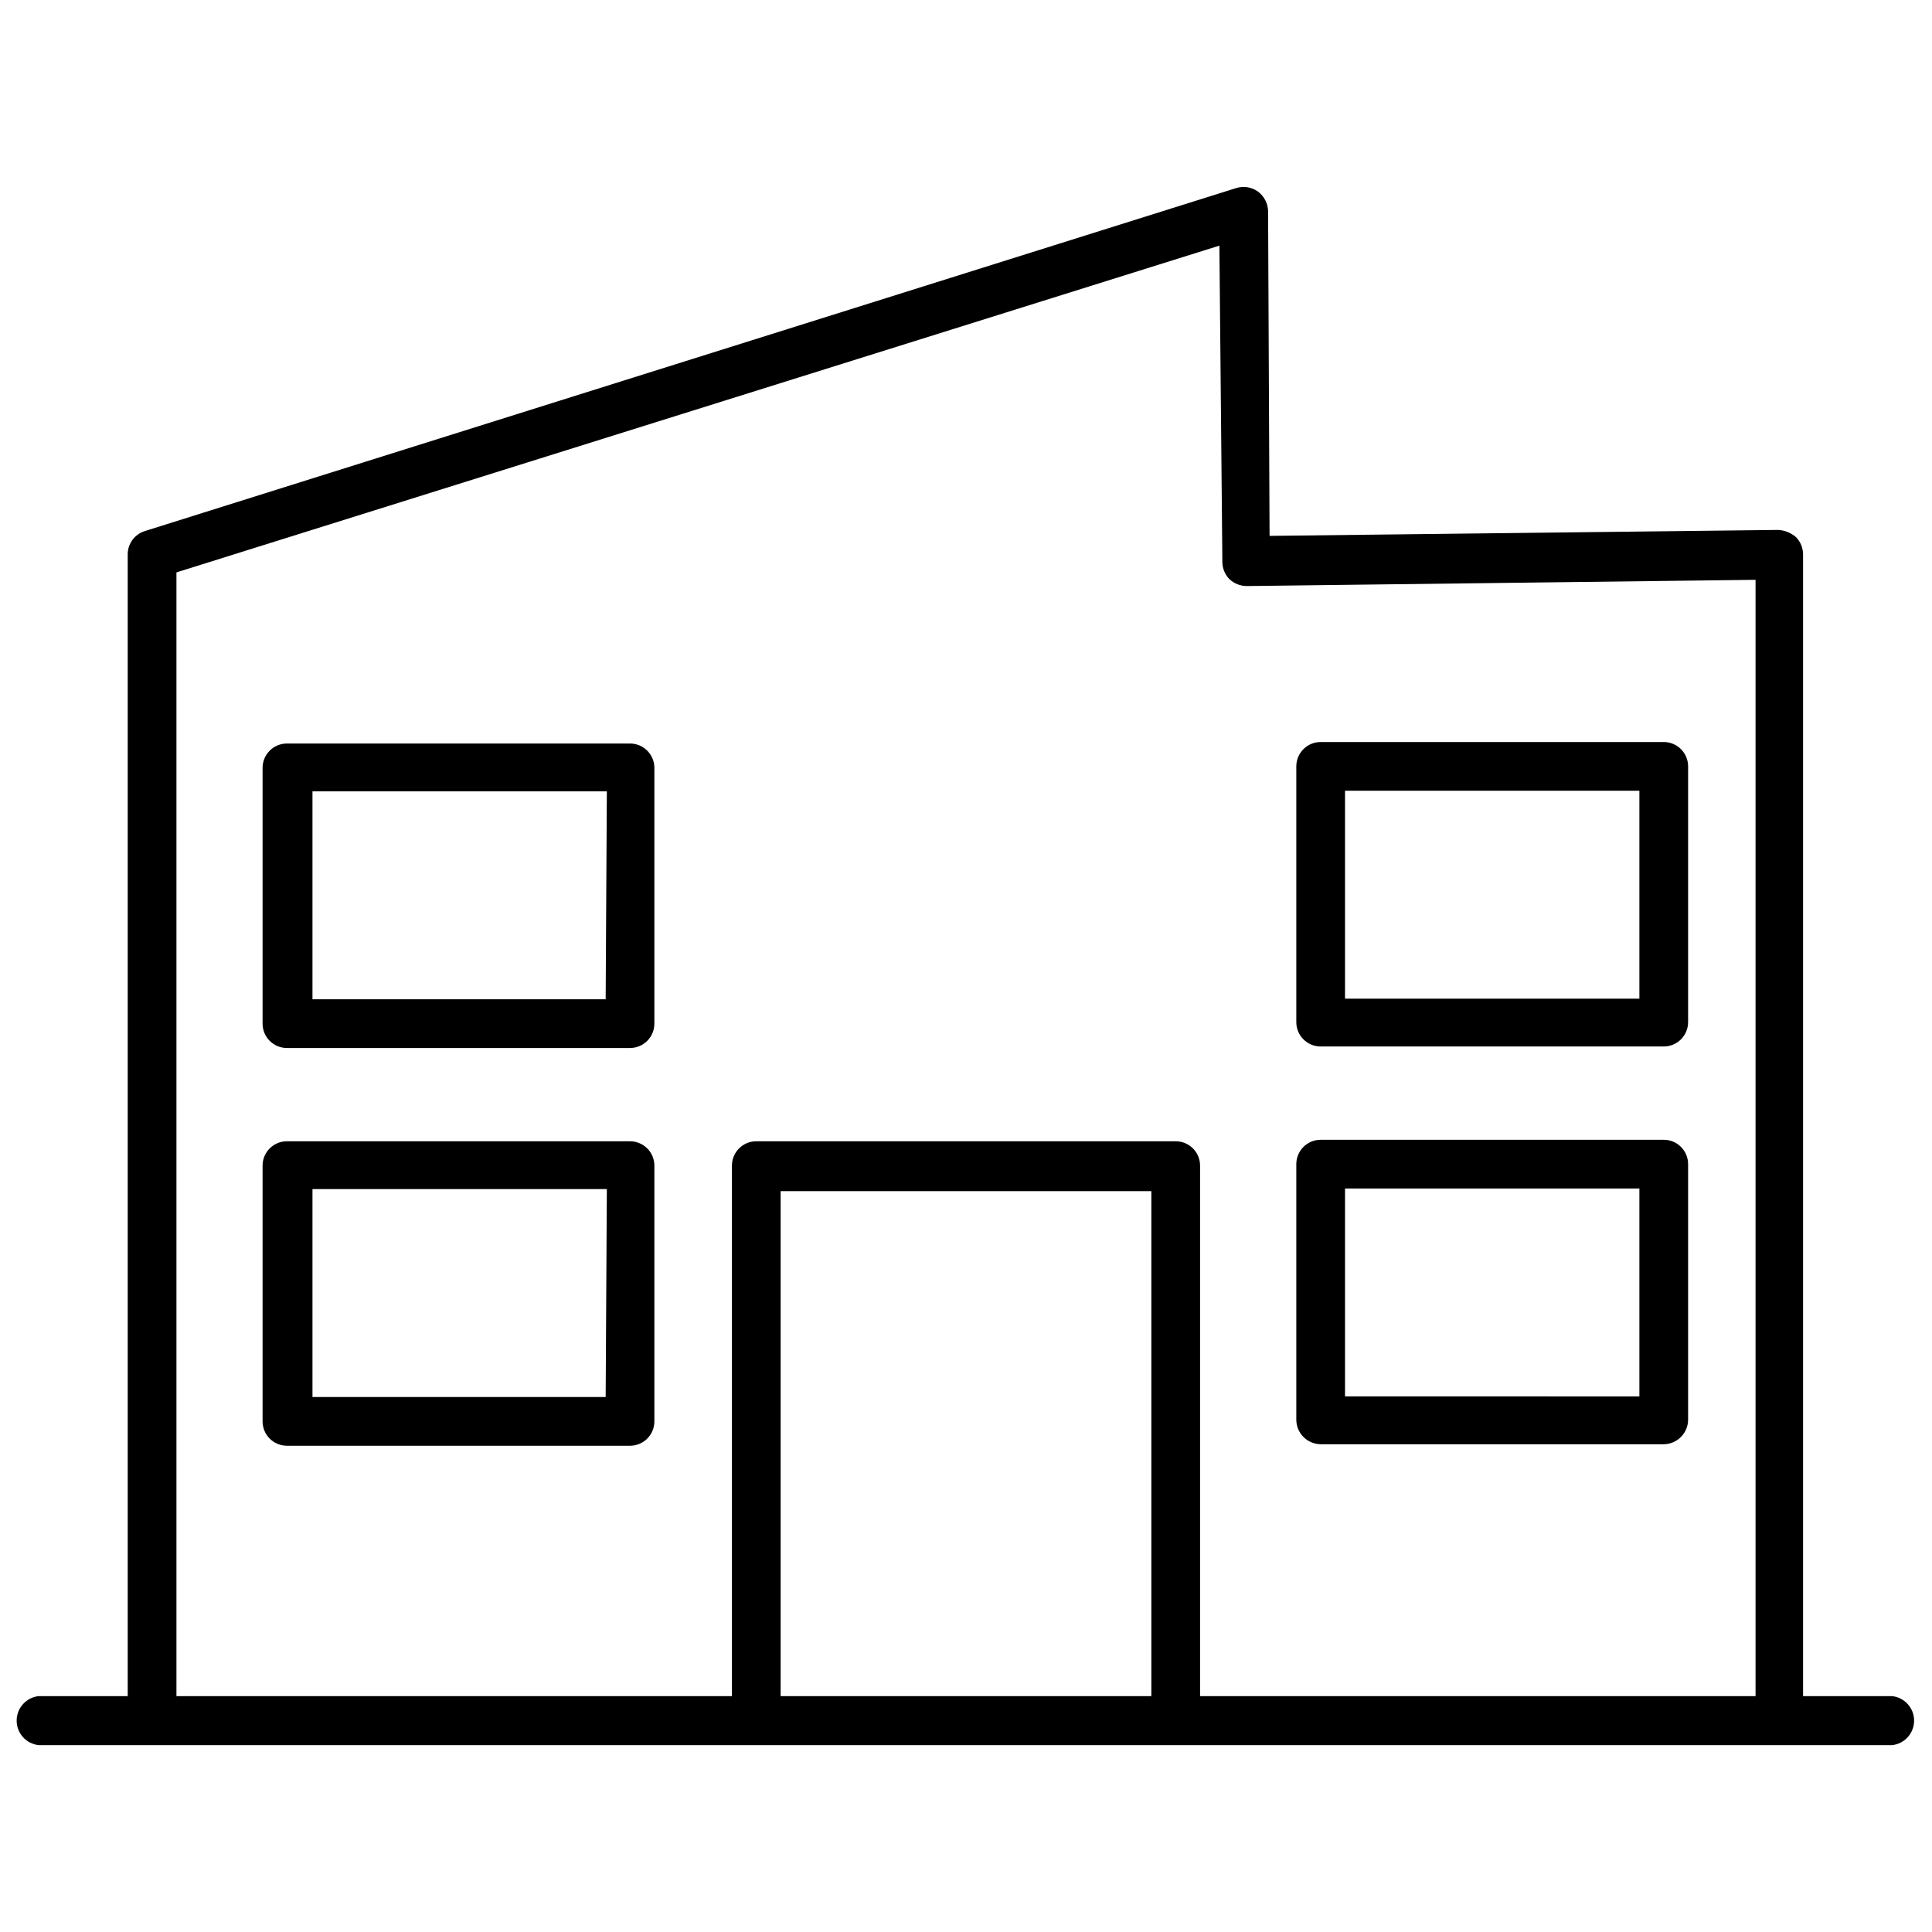
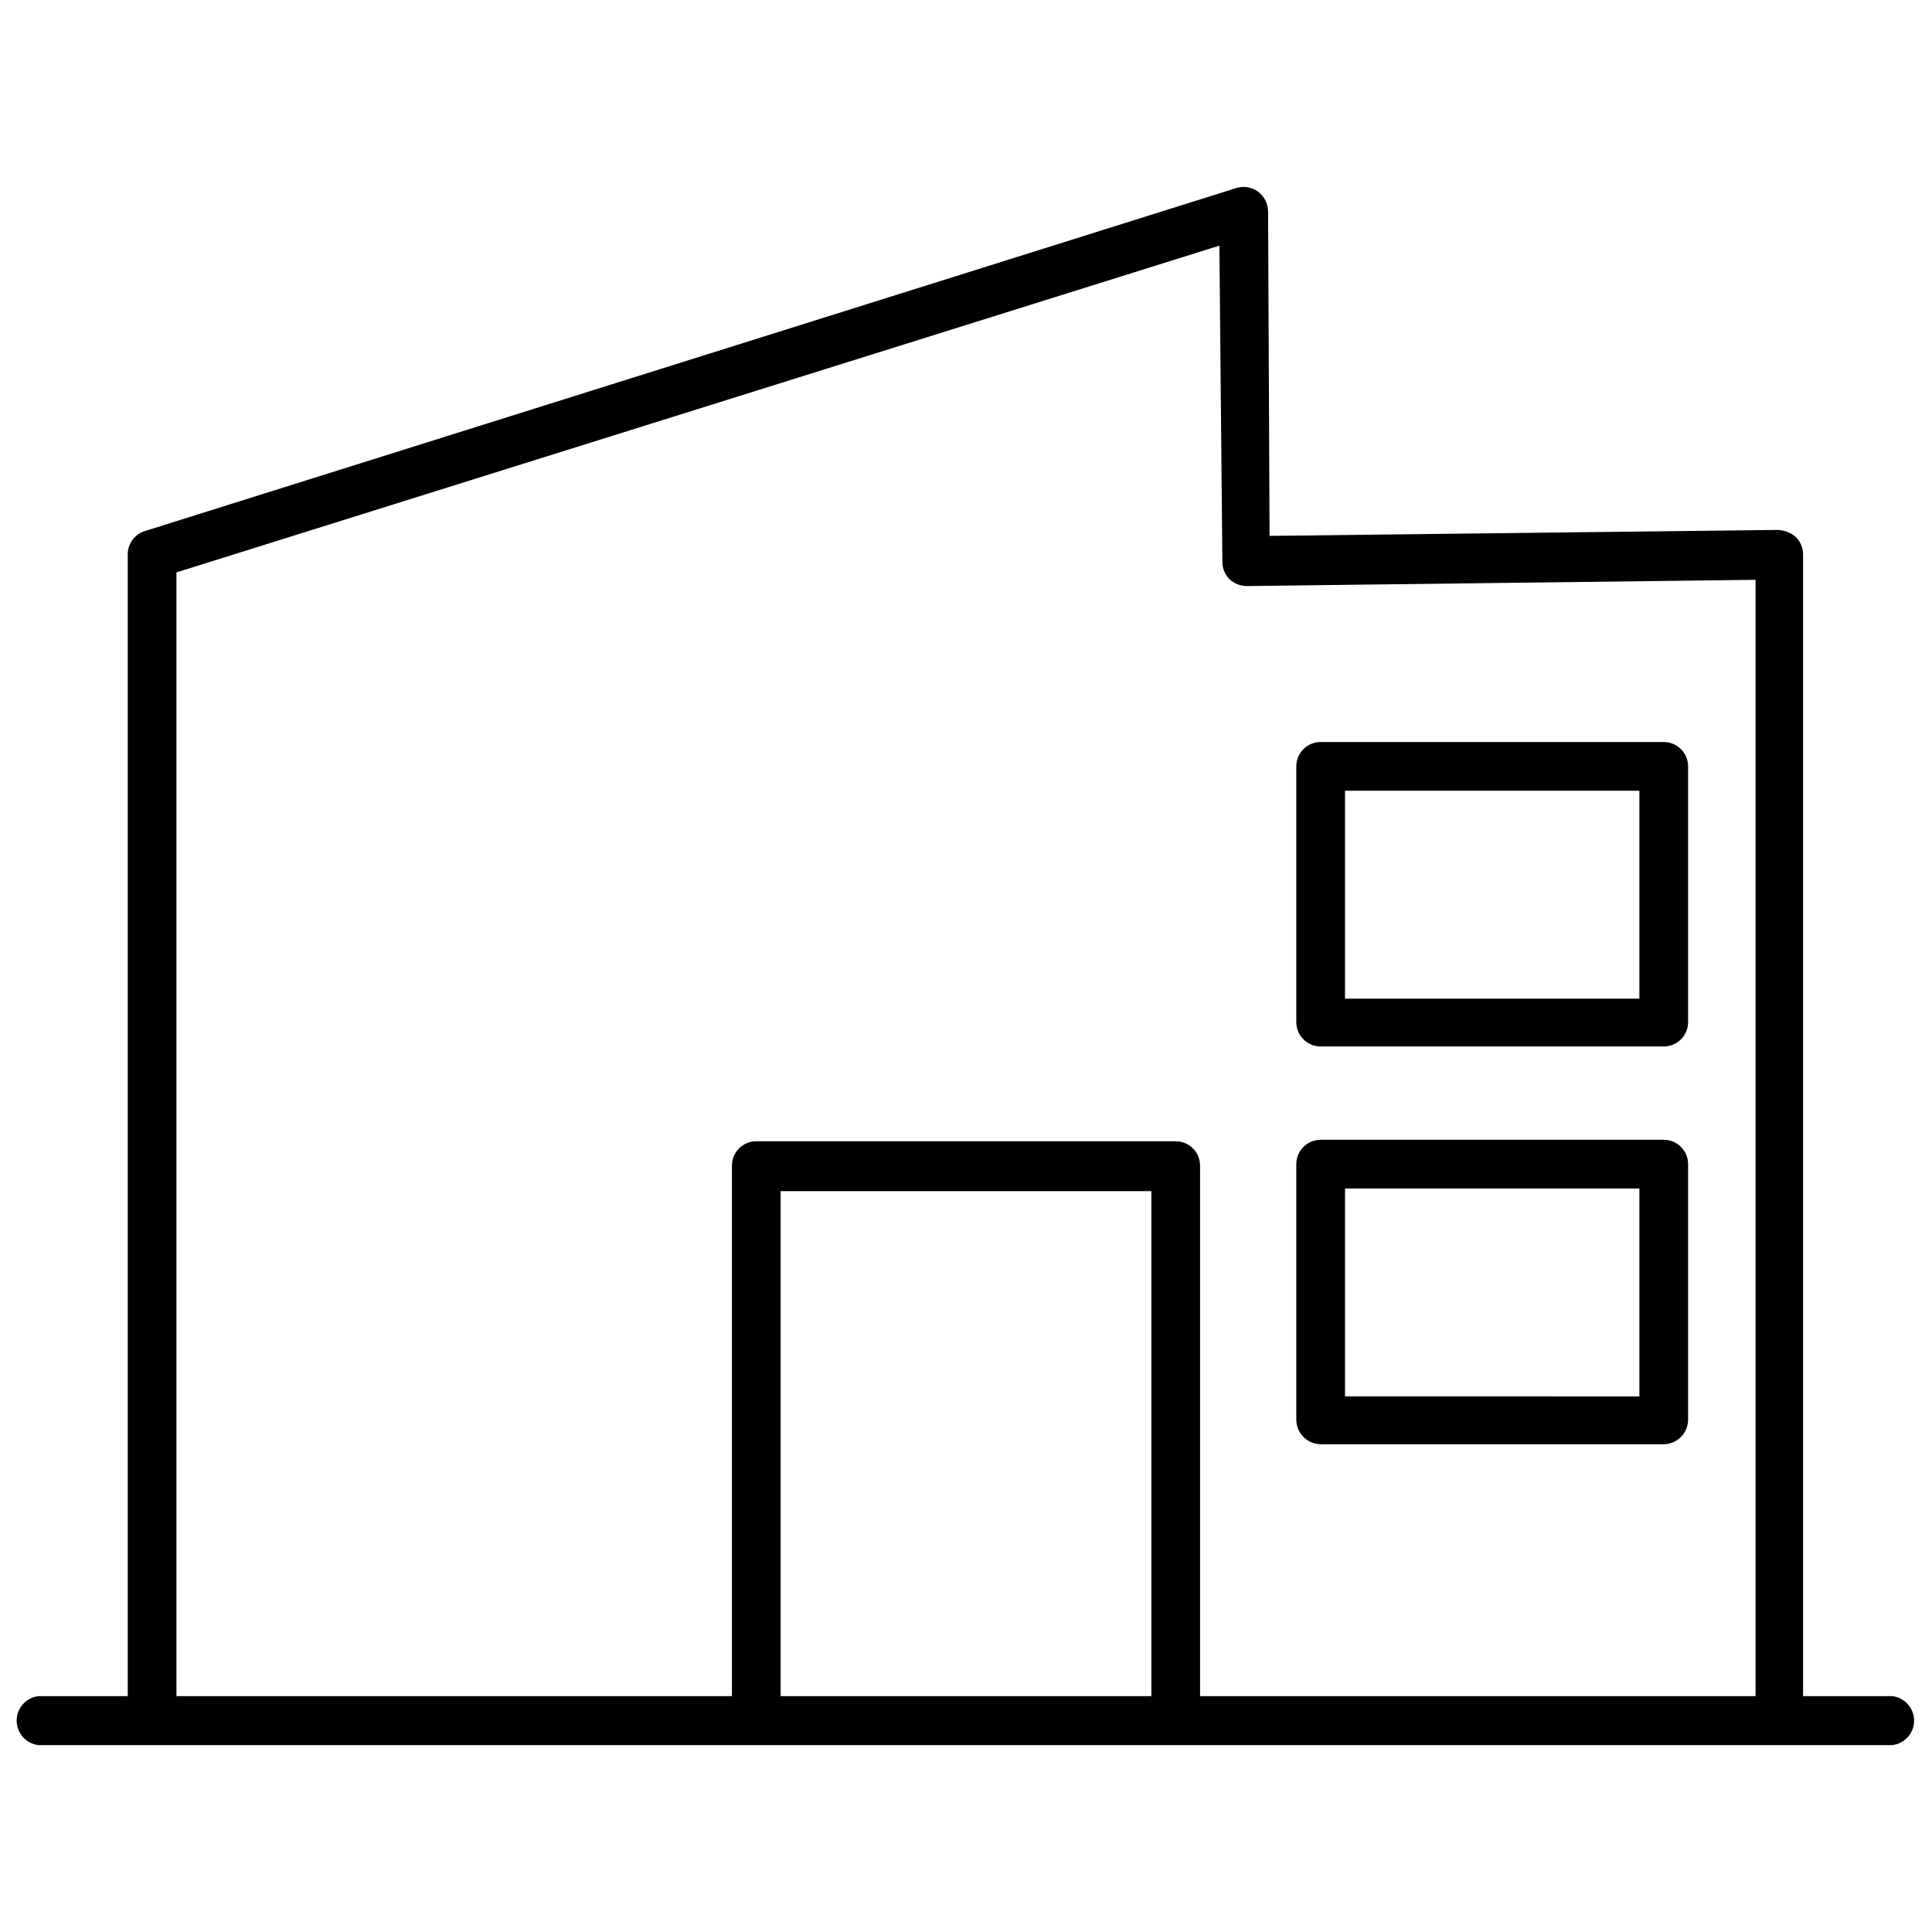
<svg xmlns="http://www.w3.org/2000/svg" width="800px" height="800px" version="1.1" viewBox="144 144 512 512">
  <defs>
    <clipPath id="a">
      <path d="m148.09 193h503.81v414h-503.81z" />
    </clipPath>
  </defs>
  <g clip-path="url(#a)">
    <path d="m645.45 593.49h-23.617v-302.6c-0.016-1.707-0.691-3.344-1.891-4.562-1.32-1.137-2.981-1.801-4.723-1.891l-134.77 1.574-0.391-86.043c-0.051-2.051-1.035-3.965-2.68-5.195-1.66-1.195-3.789-1.547-5.746-0.941l-289.3 90.922c-2.668 0.852-4.484 3.336-4.484 6.137v302.6h-23.617c-3.312 0.367-5.816 3.164-5.816 6.496s2.504 6.129 5.816 6.492h491.21c3.309-0.363 5.816-3.16 5.816-6.492s-2.508-6.129-5.816-6.496zm-196.33 0h-98.242v-133.82h98.242zm160.12 0h-147.21v-140.59c0-3.566-2.891-6.453-6.457-6.453h-111.15c-3.566 0-6.453 2.887-6.453 6.453v140.59h-147.21v-297.8l276.39-86.594 0.789 83.836h-0.004c0.008 1.711 0.688 3.352 1.891 4.566 1.262 1.172 2.922 1.82 4.644 1.812l134.77-1.652z" />
  </g>
-   <path d="m310.96 341.04h-90.922c-3.562 0-6.453 2.891-6.453 6.457v67.777c0 3.566 2.891 6.457 6.453 6.457h90.922c1.715 0 3.356-0.68 4.566-1.891 1.211-1.211 1.891-2.856 1.891-4.566v-67.777c0-3.566-2.891-6.457-6.457-6.457zm-6.453 67.777-77.699 0.004v-55.105h78.012z" />
-   <path d="m310.96 446.45h-90.922c-3.562 0-6.453 2.887-6.453 6.453v67.777c0 3.566 2.891 6.457 6.453 6.457h90.922c1.715 0 3.356-0.68 4.566-1.891 1.211-1.211 1.891-2.856 1.891-4.566v-67.777c0-1.711-0.68-3.356-1.891-4.562-1.211-1.211-2.852-1.891-4.566-1.891zm-6.453 67.777h-77.699v-55.105h78.012z" />
  <path d="m493.99 421.33h90.922c1.711 0 3.352-0.68 4.562-1.891 1.211-1.211 1.891-2.852 1.891-4.566v-67.777c0-3.562-2.891-6.453-6.453-6.453h-90.922c-3.566 0-6.457 2.891-6.457 6.453v67.777c0 3.566 2.891 6.457 6.457 6.457zm6.453-67.777h78.012v55.105l-78.012-0.004z" />
  <path d="m493.99 526.74h90.922c3.574-0.043 6.453-2.957 6.453-6.535v-67.699c0-3.562-2.891-6.453-6.453-6.453h-90.922c-3.566 0-6.457 2.891-6.457 6.453v67.699c0 3.578 2.879 6.492 6.457 6.535zm6.453-67.777h78.012v55.105l-78.012-0.004z" />
</svg>